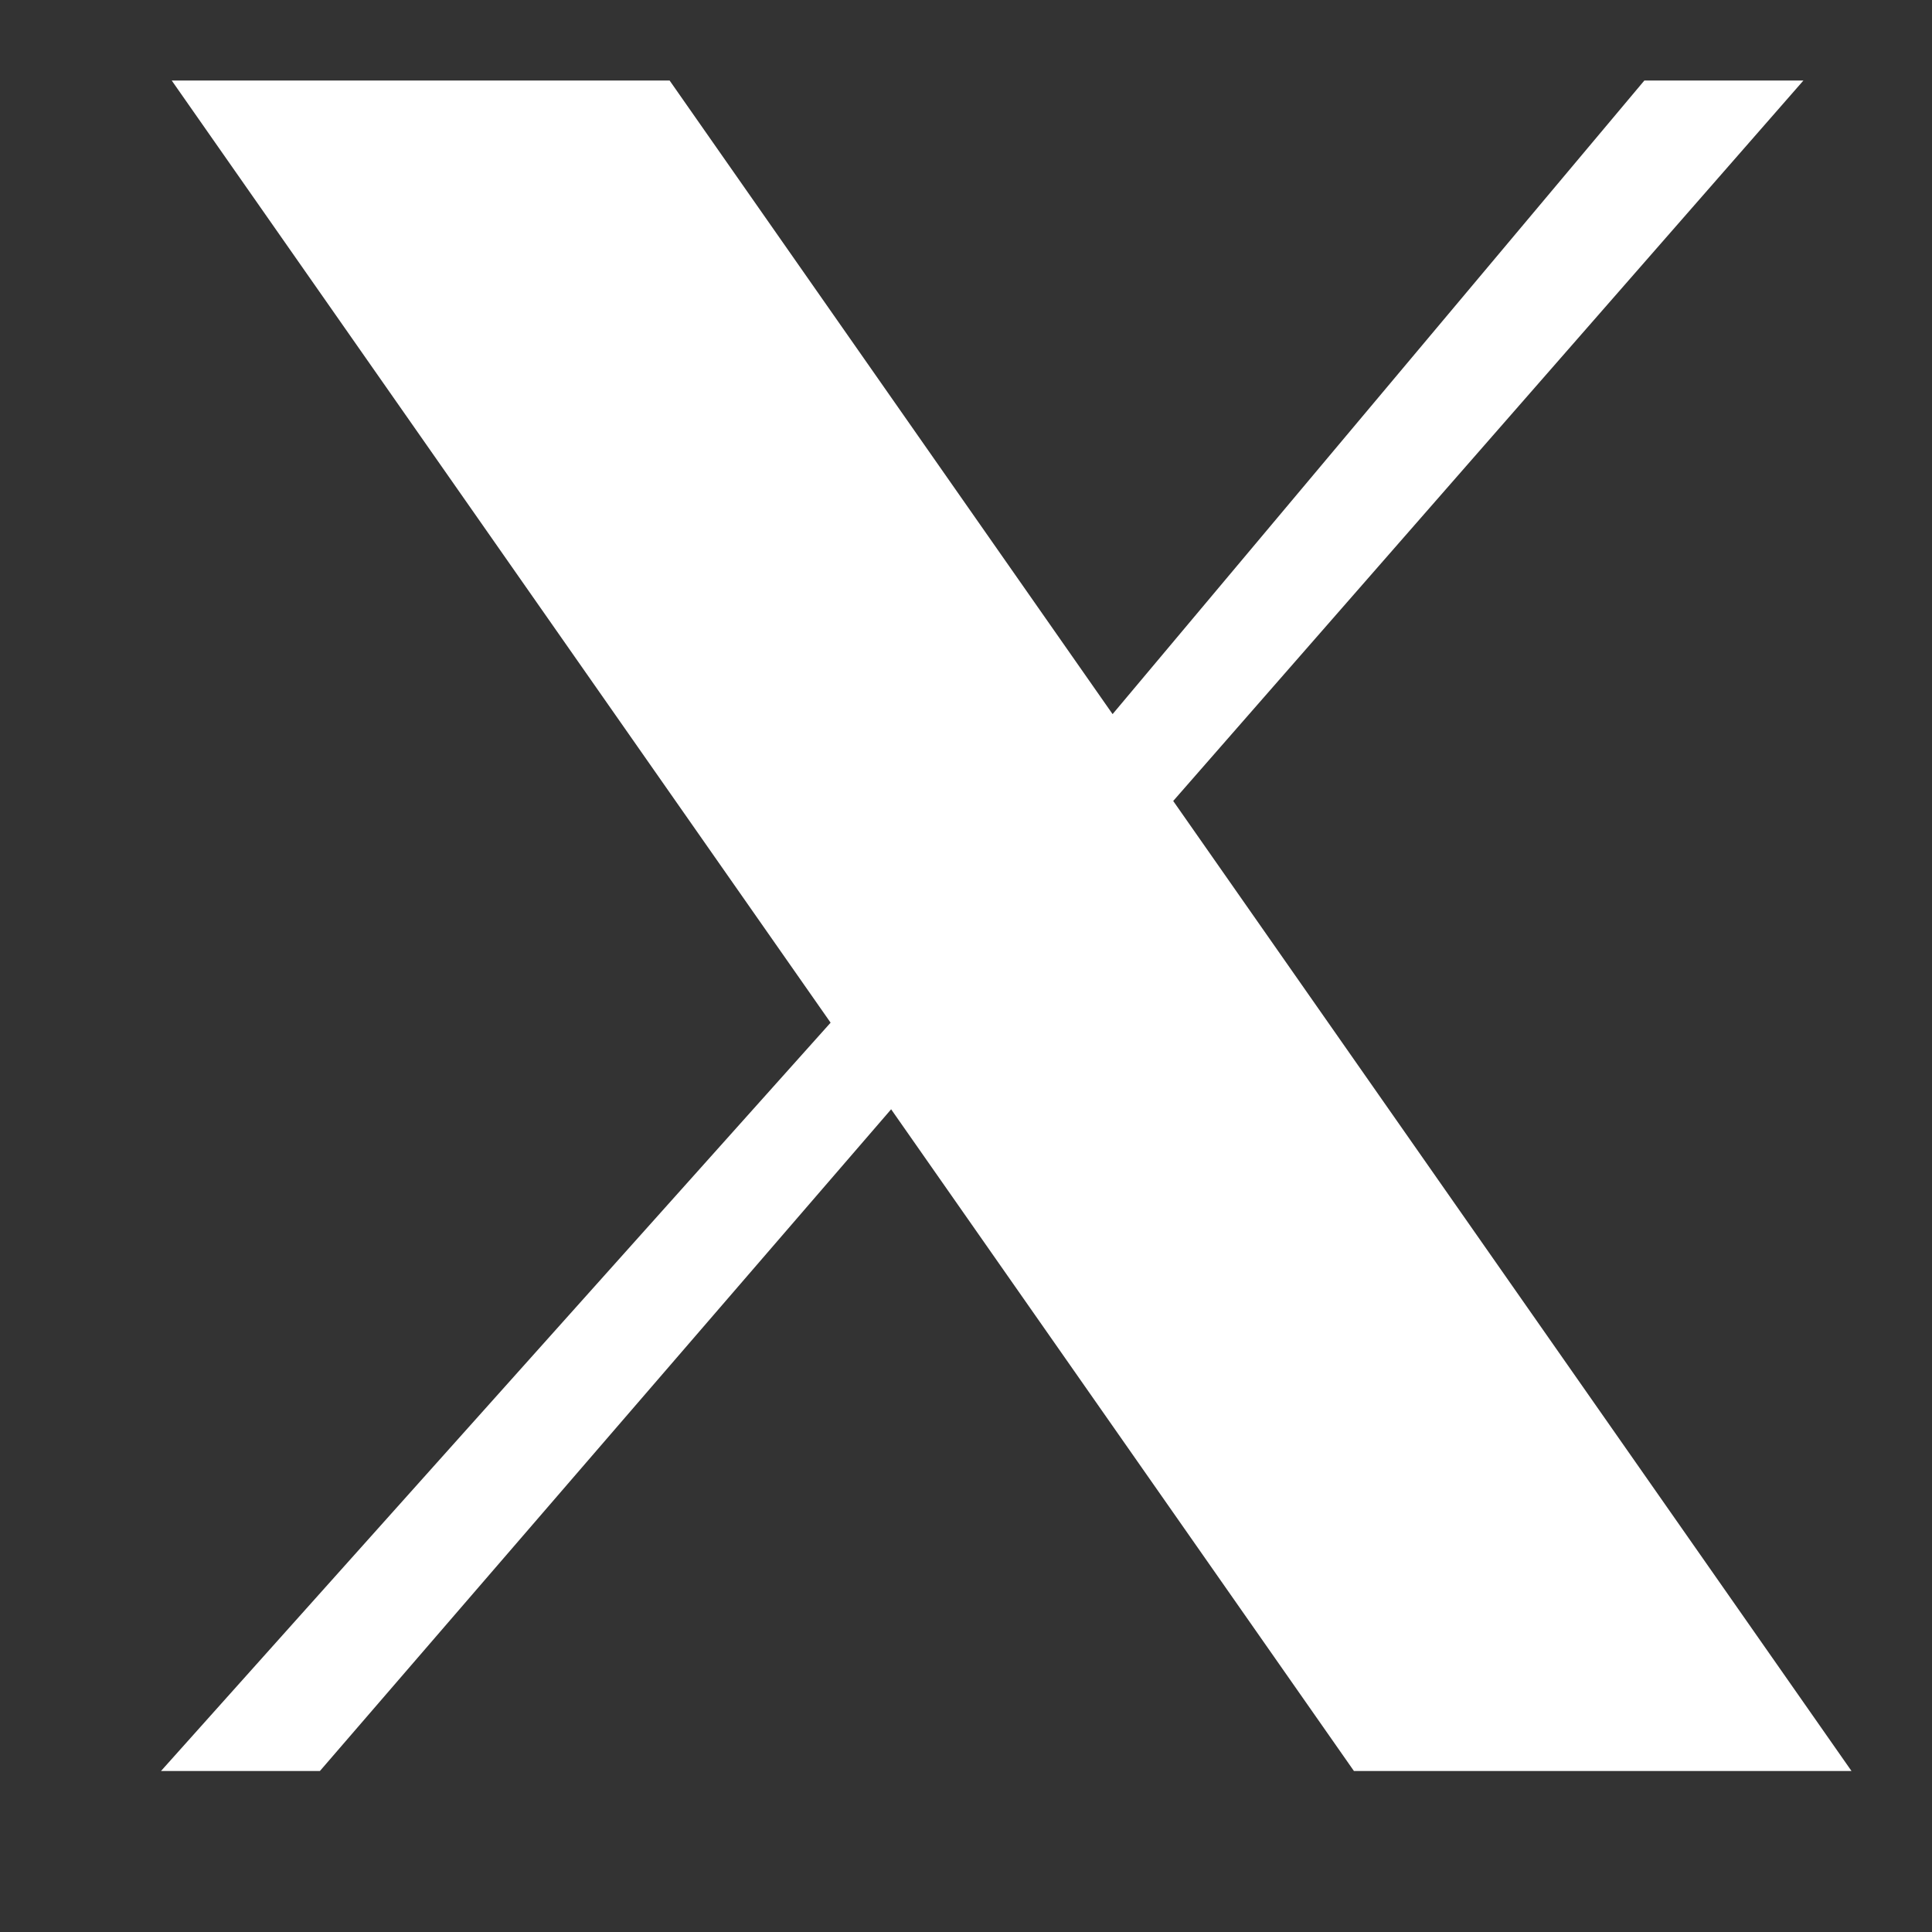
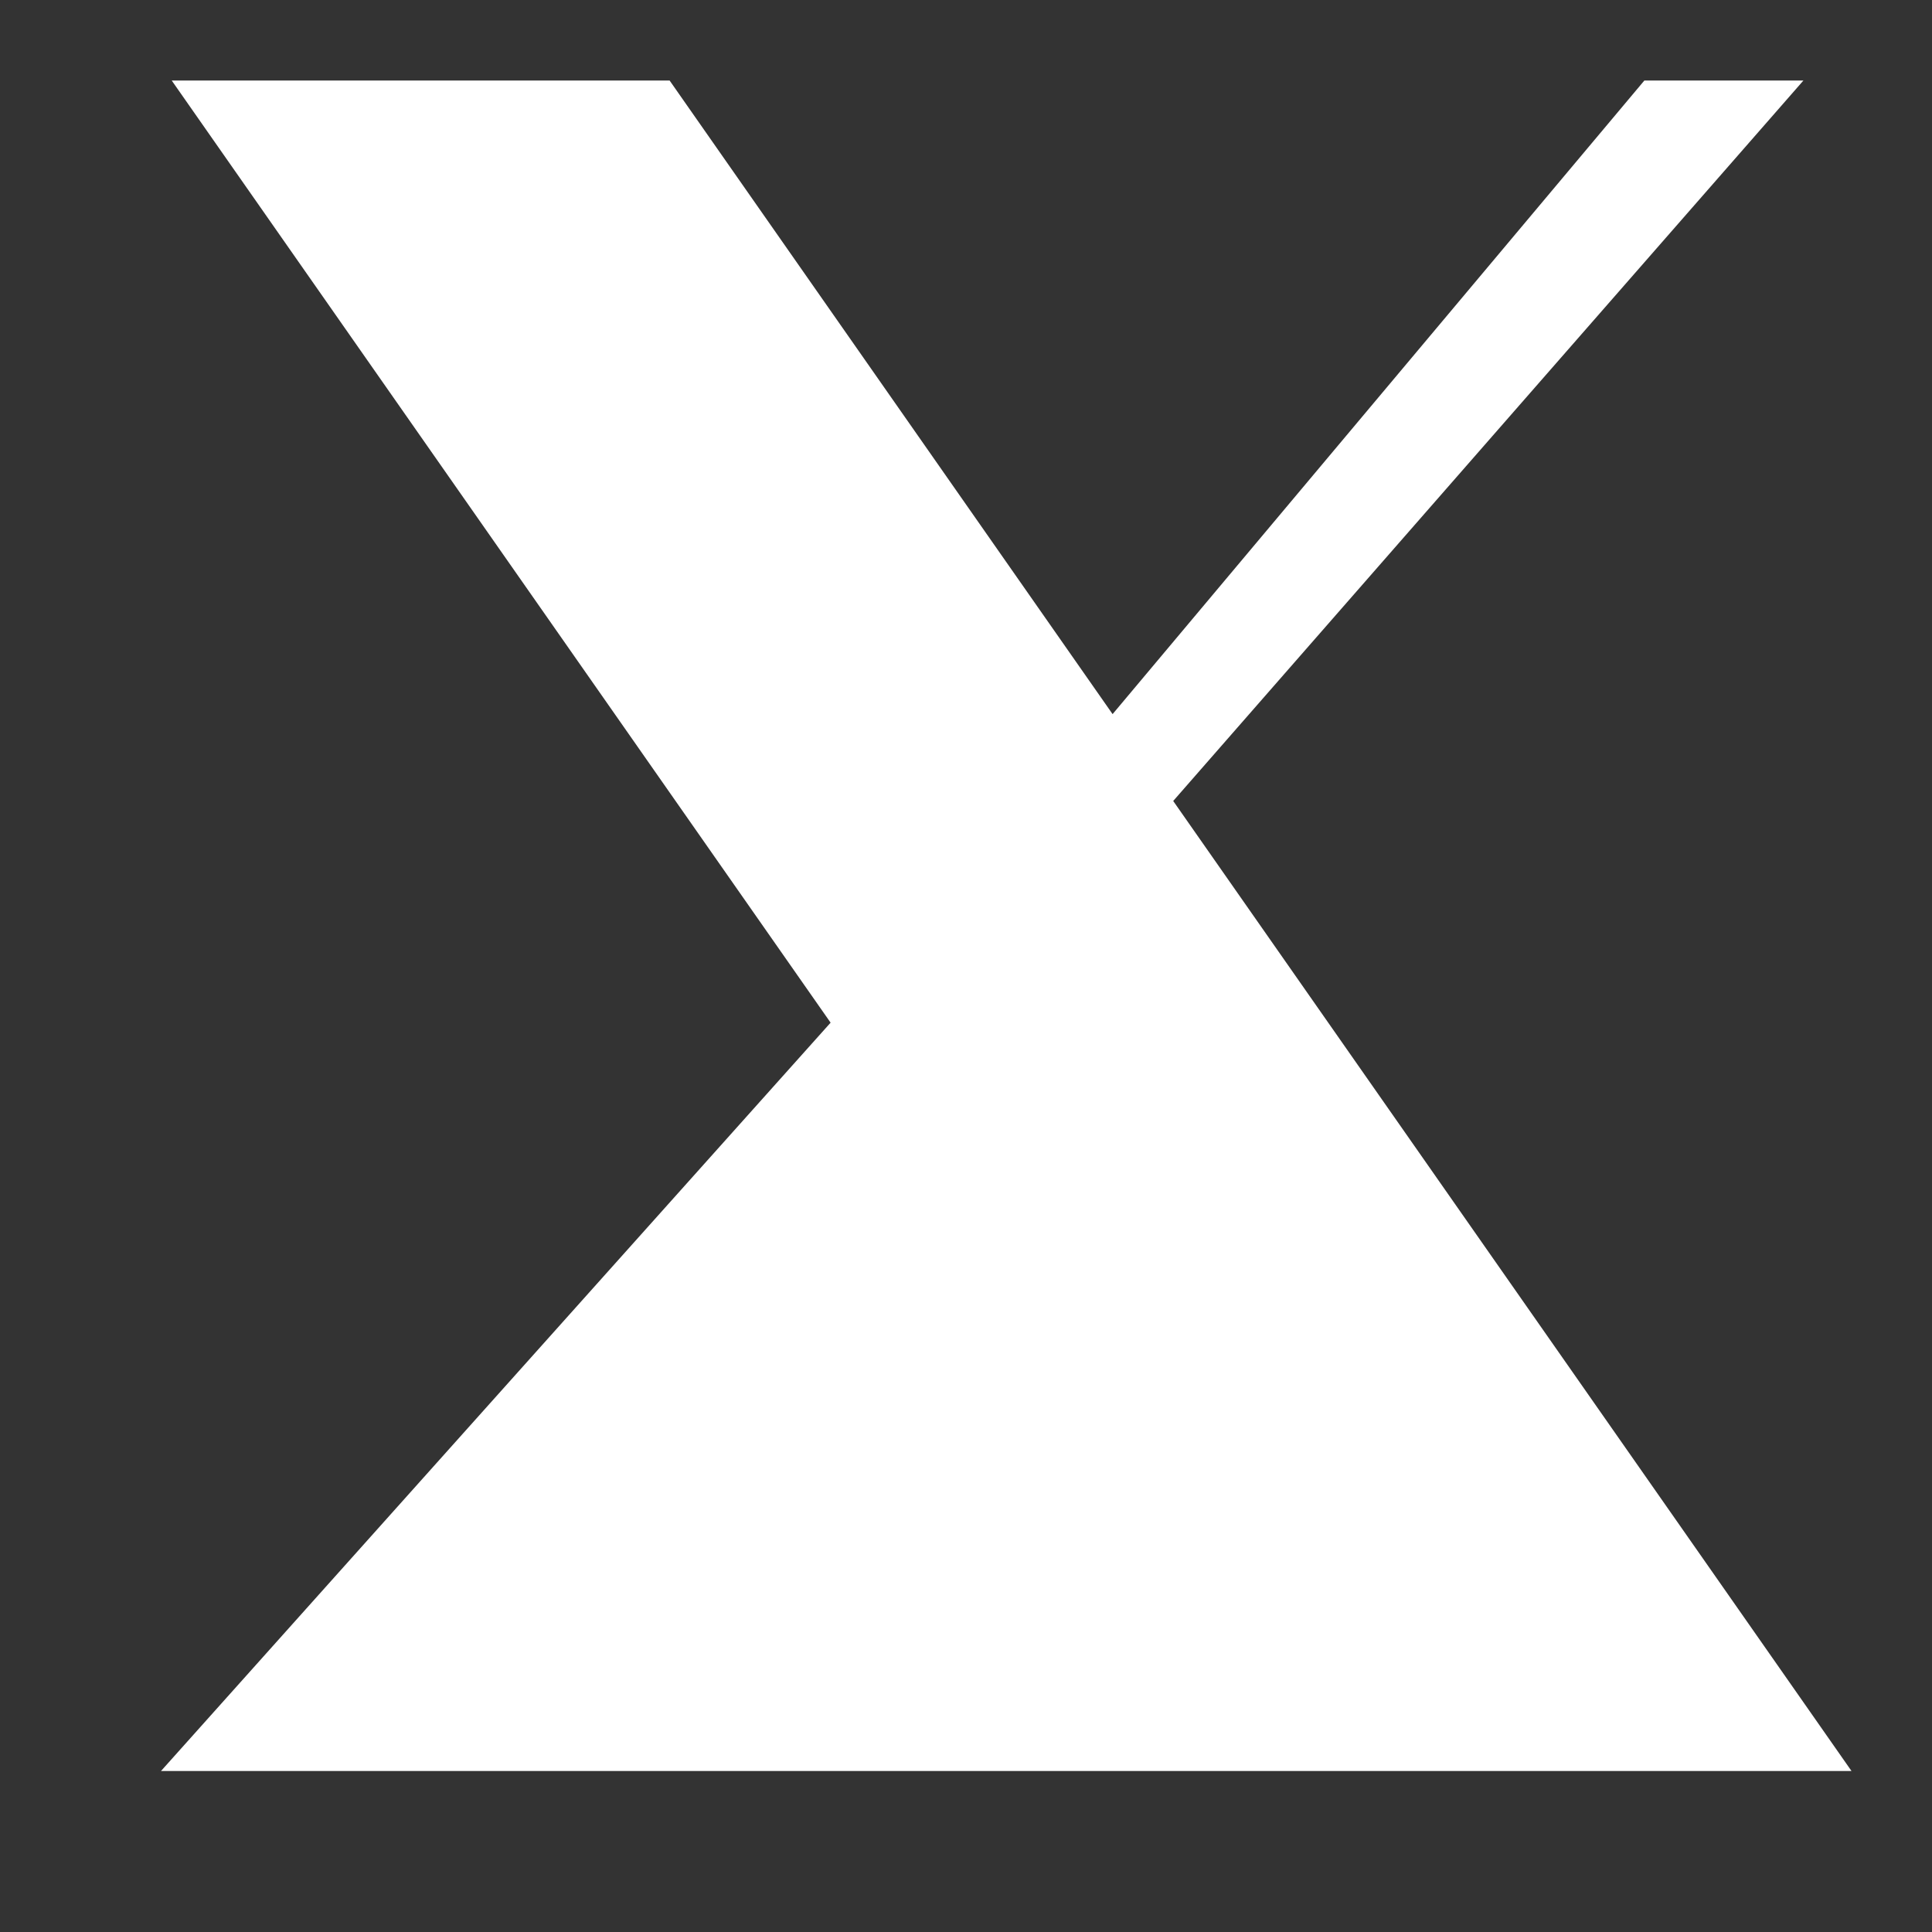
<svg xmlns="http://www.w3.org/2000/svg" width="24" height="24" viewBox="0 0 24 24" fill="none">
  <rect x="0" y="0" width="24" height="24" fill="#333333" stroke="none" />
-   <path d="M2.133 1H8.318L13.821 8.871L20.427 1H22.403L14.574 9.95L23 22H16.819L11.07 13.78L3.974 22H2L10.318 12.704L2.133 1Z" fill="white" />
+   <path d="M2.133 1H8.318L13.821 8.871L20.427 1H22.403L14.574 9.95L23 22H16.819L3.974 22H2L10.318 12.704L2.133 1Z" fill="white" />
</svg>